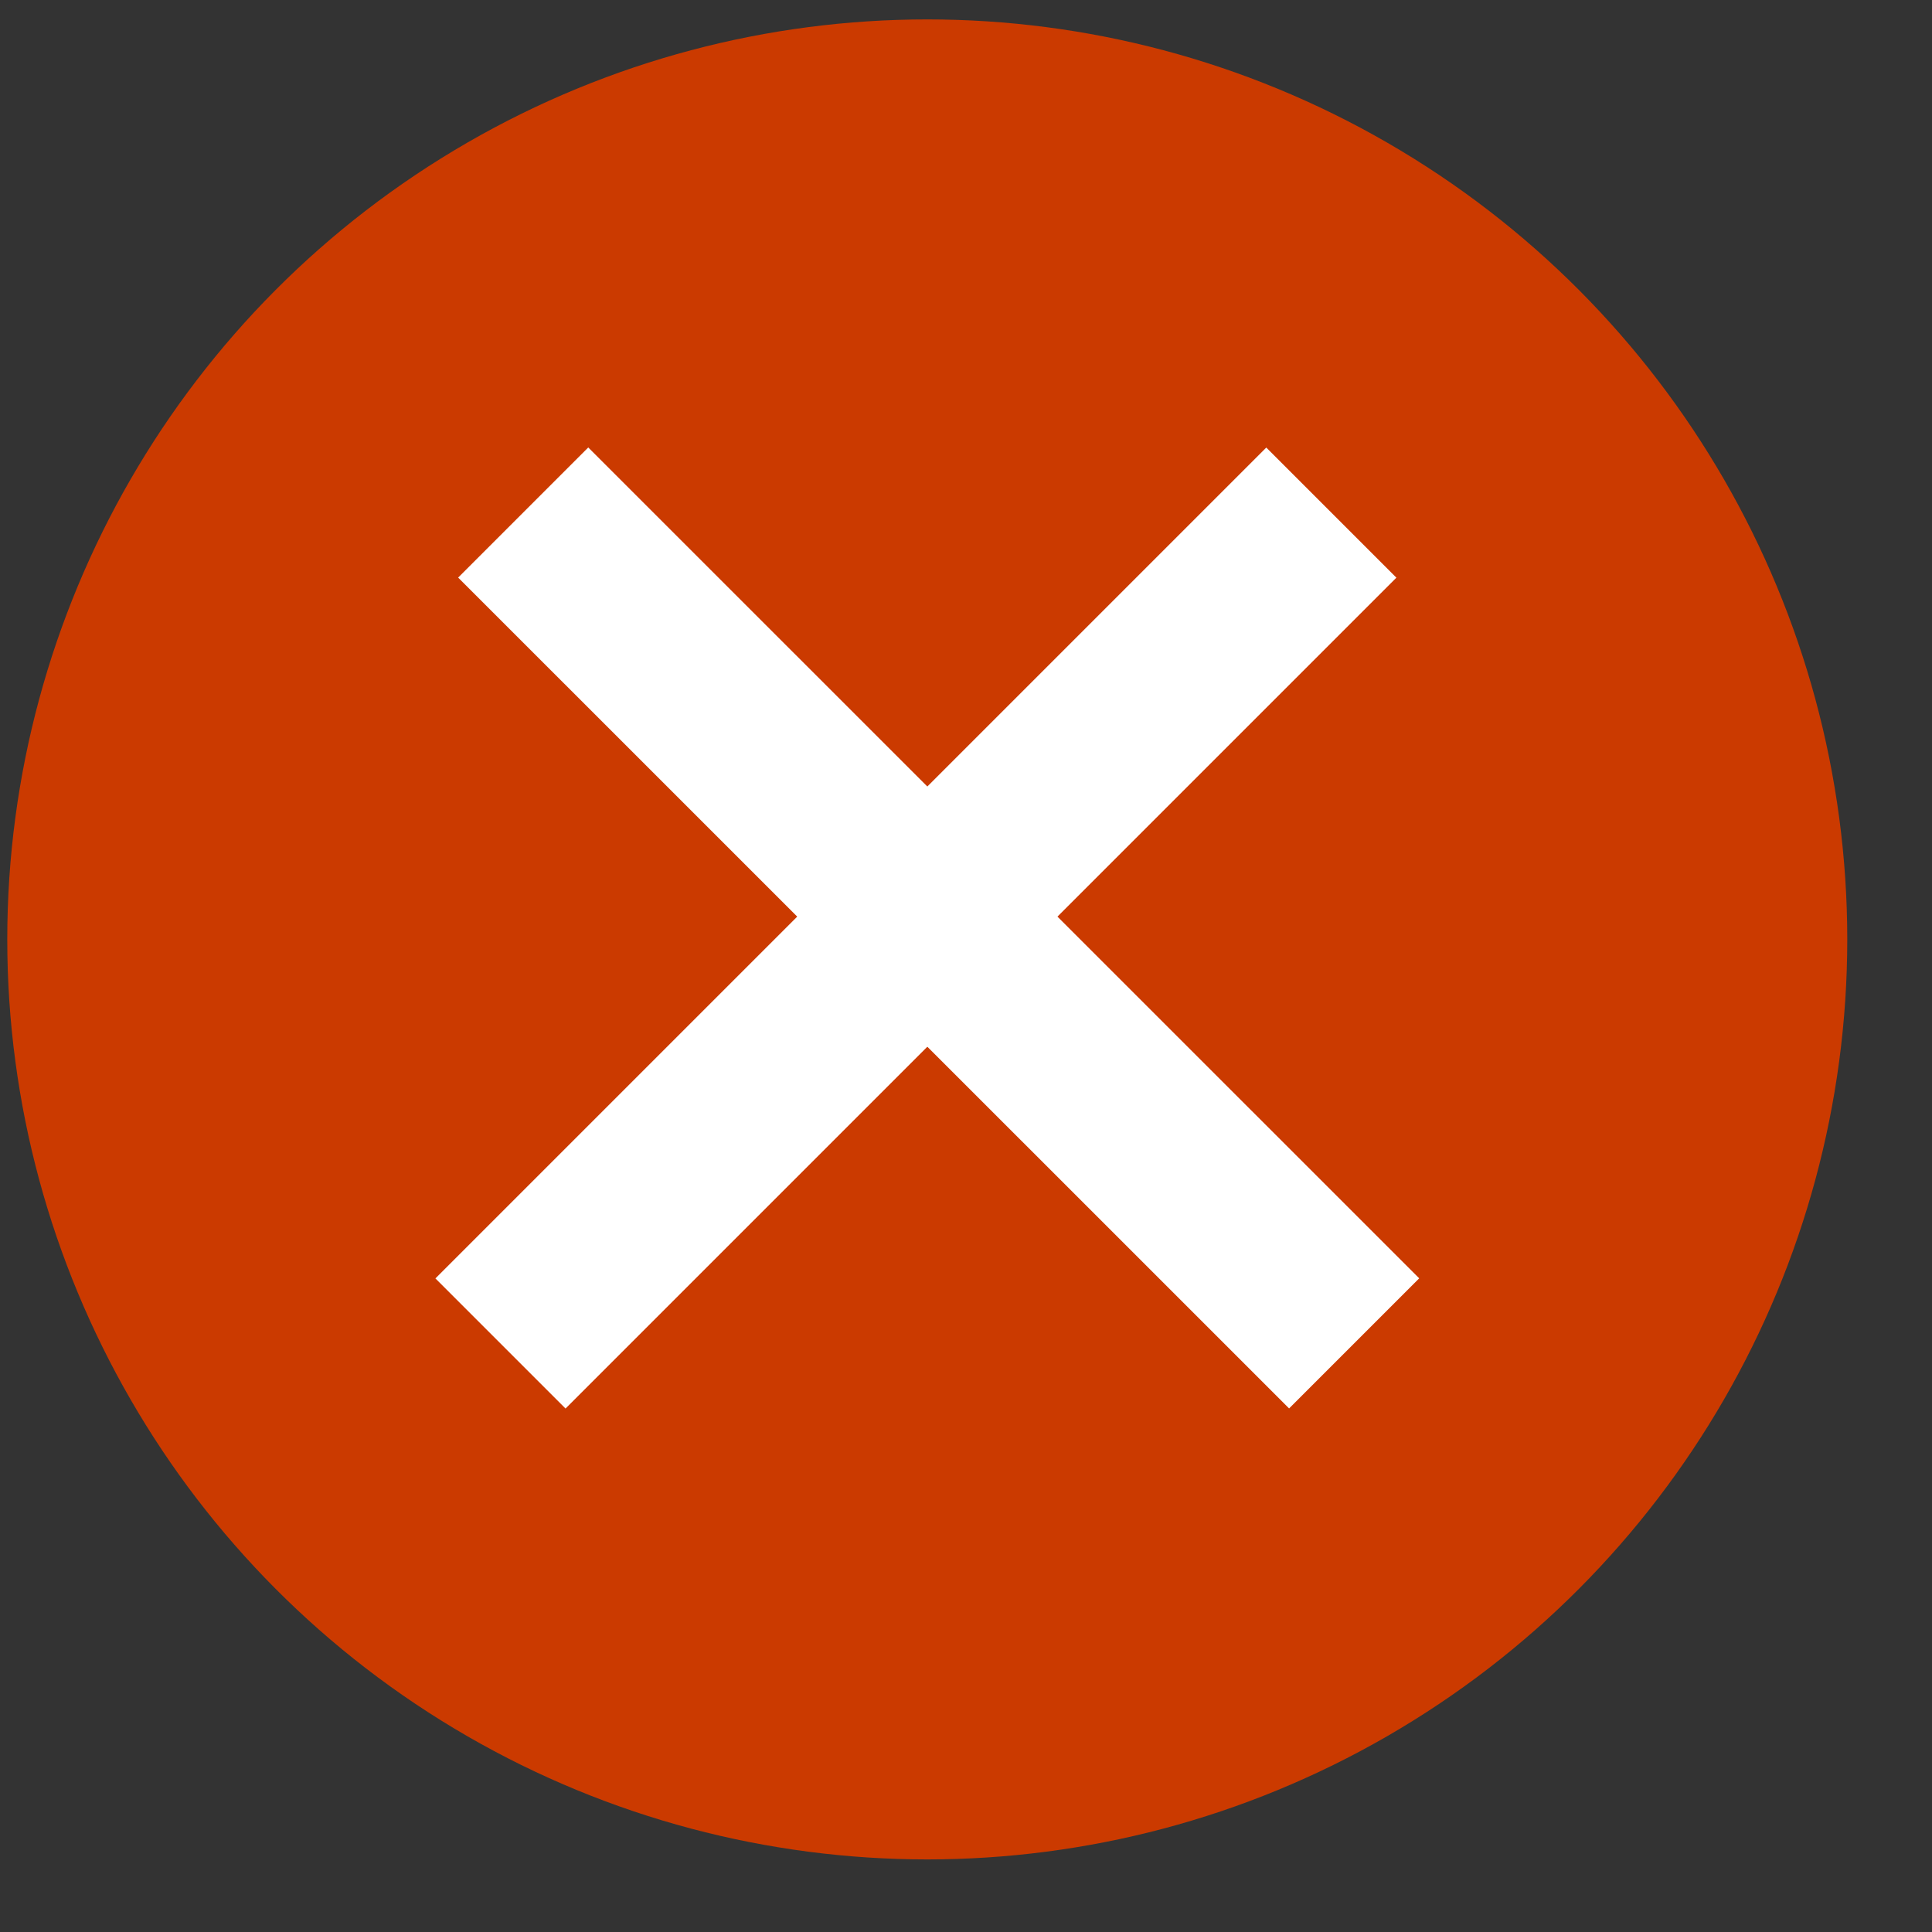
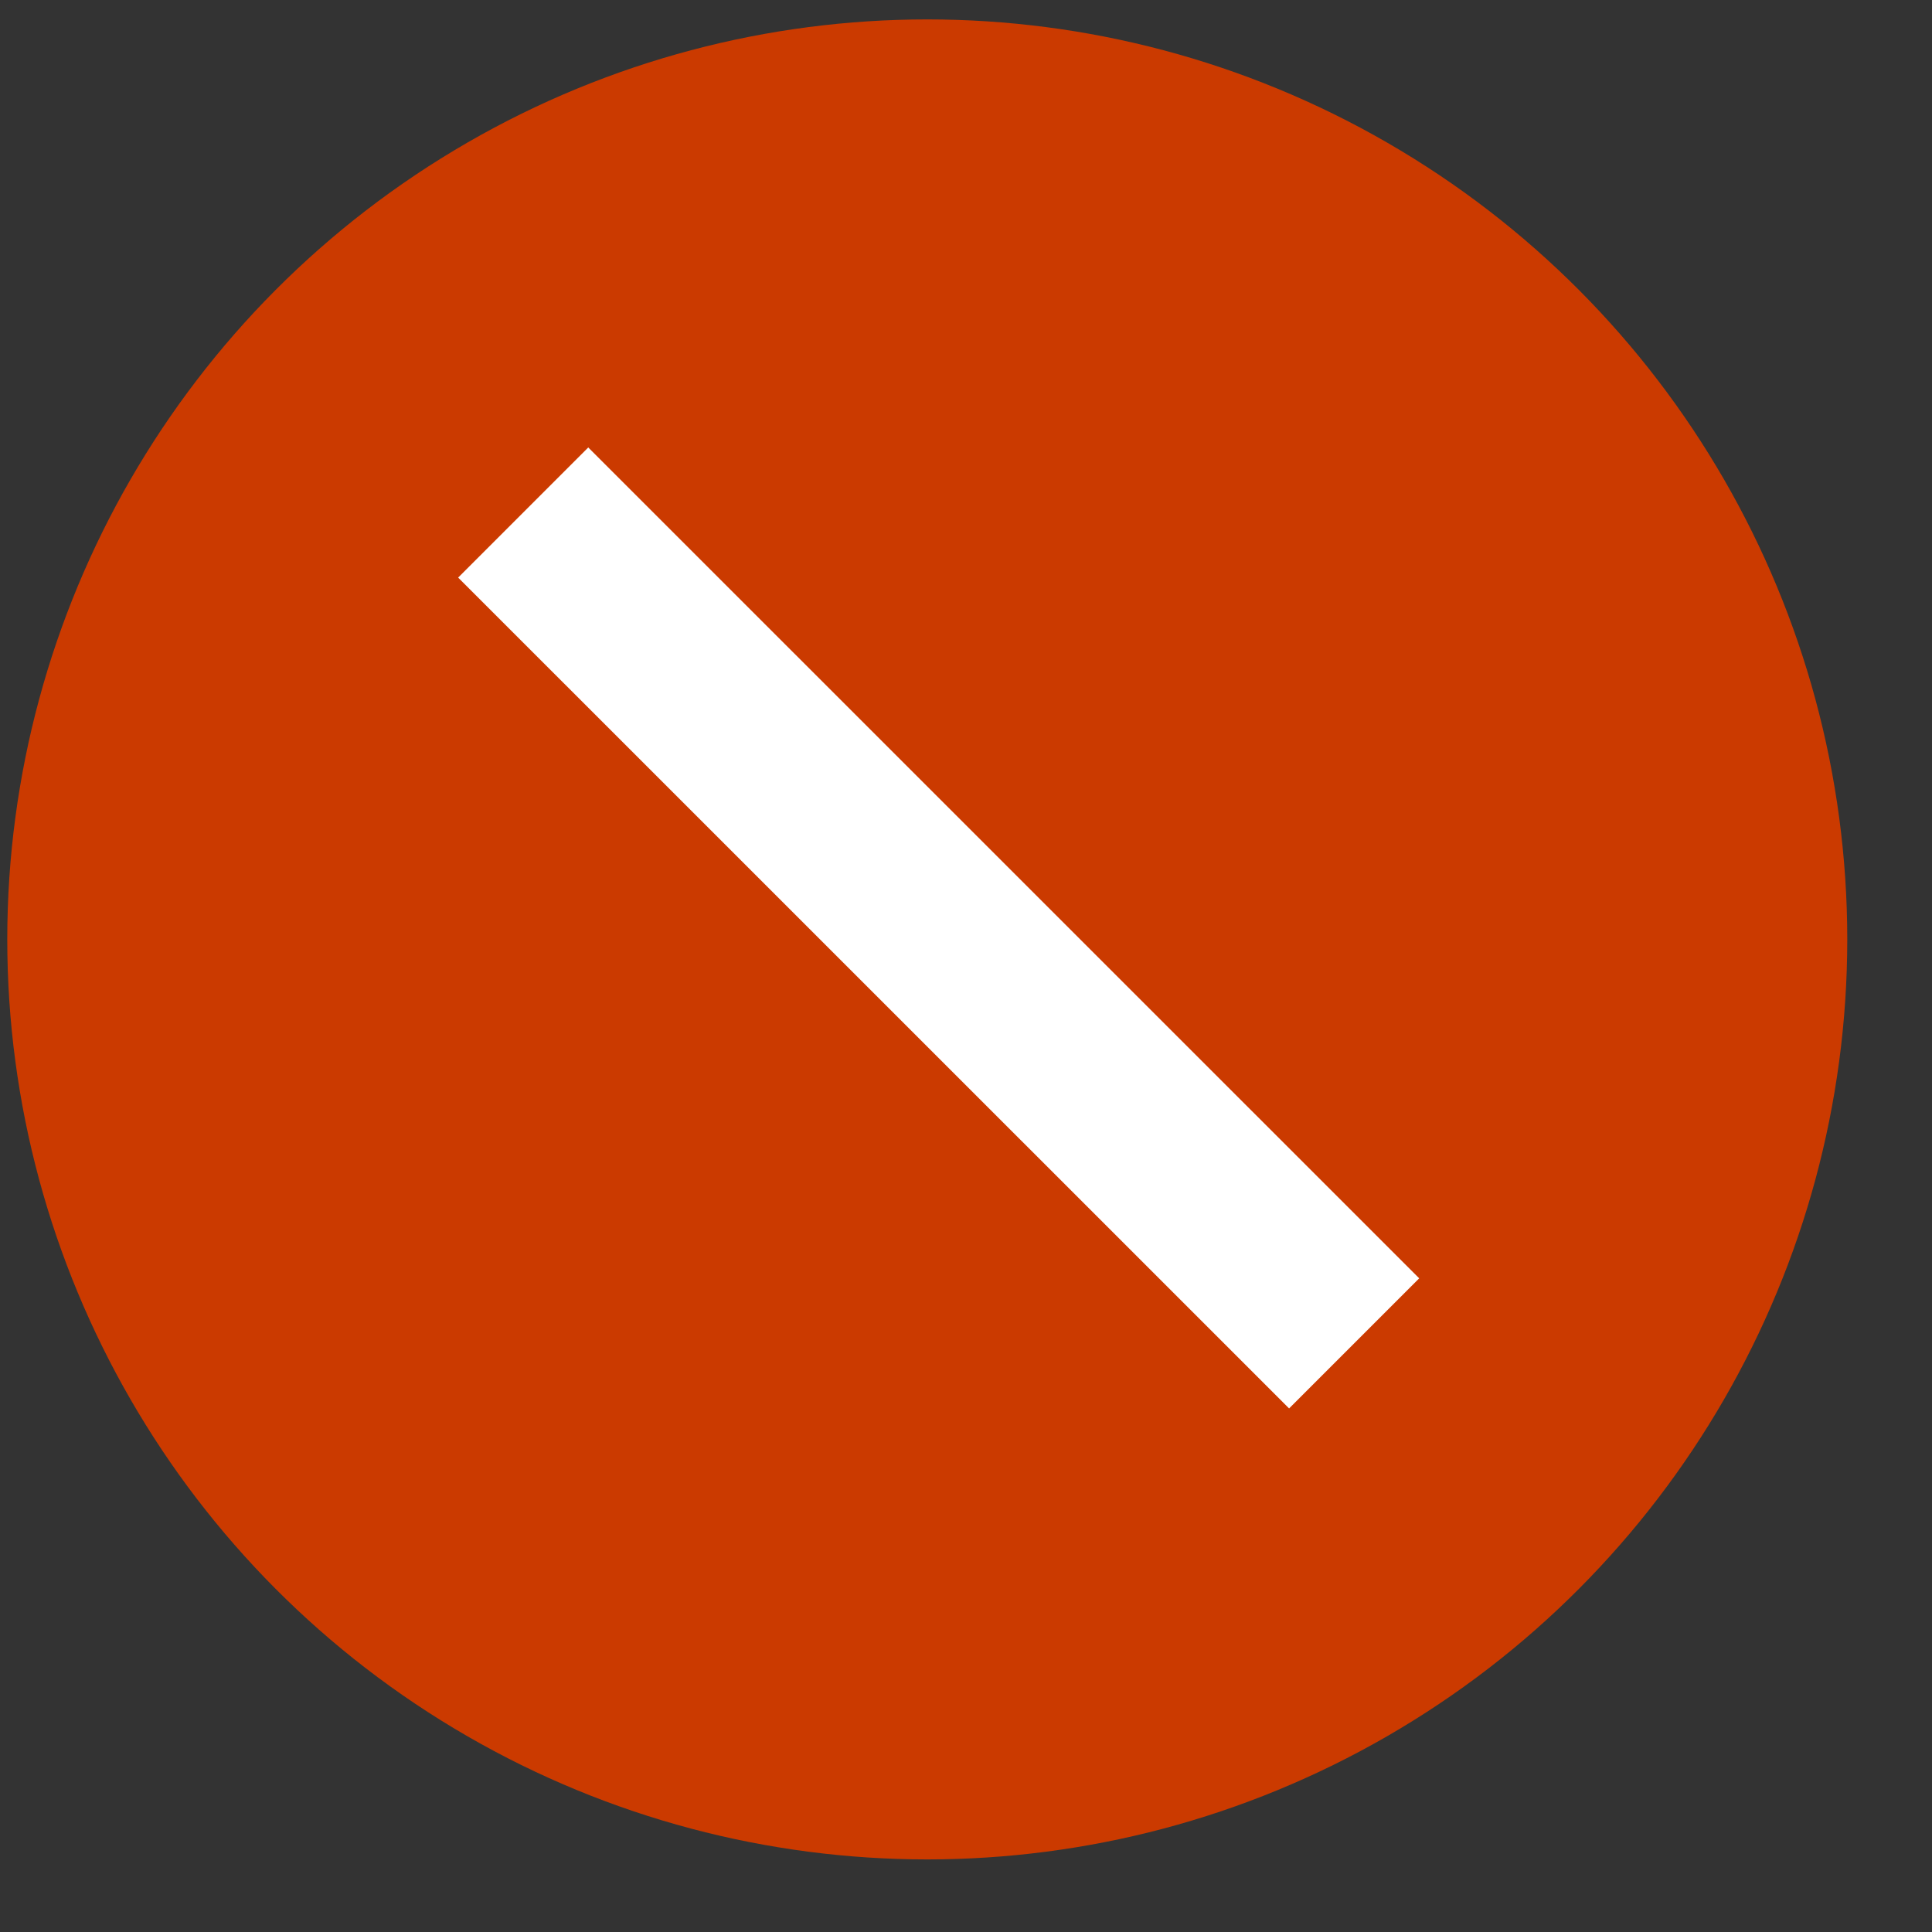
<svg xmlns="http://www.w3.org/2000/svg" width="21" height="21" viewBox="0 0 21 21" fill="none">
  <rect x="0" y="0" width="21" height="21" fill="#333333" stroke="none" />
  <circle cx="10.079" cy="10.211" r="10" fill="#CB3A00" />
-   <line x1="14.471" y1="5.572" x2="5.44" y2="14.603" stroke="white" stroke-width="2" />
  <line x1="14.719" y1="14.602" x2="5.687" y2="5.571" stroke="white" stroke-width="2" />
</svg>